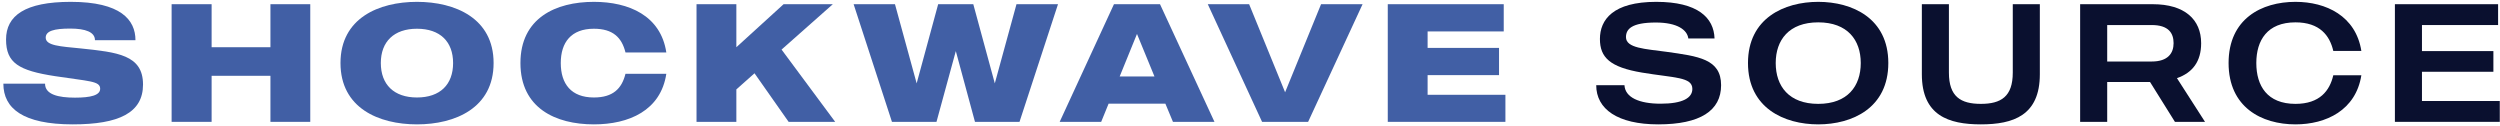
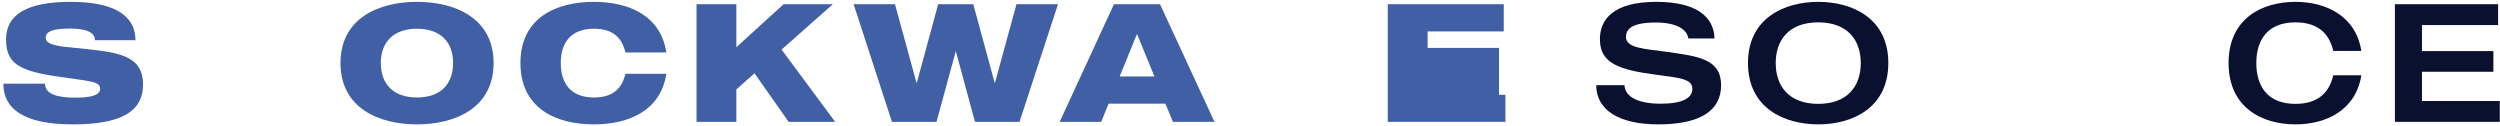
<svg xmlns="http://www.w3.org/2000/svg" width="595" height="30" viewBox="0 0 595 30" fill="none">
  <path d="M19.16 11.52C27.92 12.44 34.04 13.04 34.04 20.12C34.04 26.84 28.32 29.6 17.32 29.6C5.48 29.6 0.8 25.8 0.8 19.92H10.72C10.72 22.52 13.92 23.24 17.84 23.24C21.6 23.24 23.84 22.68 23.84 21.12C23.84 19.24 21.12 19.36 13.08 18.12C4.48 16.8 1.44 15 1.44 9.4C1.44 3.72 5.96 0.44 16.84 0.44C28.72 0.44 32.24 4.72 32.24 9.56H22.6C22.6 7.64 20.36 6.8 16.72 6.8C12.88 6.8 10.88 7.36 10.88 8.96C10.88 10.88 14.36 11.04 19.16 11.52Z" fill="#415FA5" />
-   <path d="M64.364 1H73.844V29H64.364V18.04H50.364V29H40.844V1H50.364V11.24H64.364V1Z" fill="#415FA5" />
  <path d="M99.236 0.44C108.316 0.44 117.476 4.32 117.476 15C117.476 25.72 108.316 29.6 99.236 29.6C90.156 29.6 81.036 25.72 81.036 15C81.036 4.32 90.156 0.44 99.236 0.44ZM99.236 23.2C104.756 23.2 107.836 20.12 107.836 15C107.836 9.92 104.756 6.84 99.236 6.84C93.756 6.84 90.636 9.92 90.636 15C90.636 20.12 93.756 23.2 99.236 23.2Z" fill="#415FA5" />
  <path d="M141.344 23.2C145.864 23.2 147.984 21.12 148.864 17.56H158.584C157.264 26.32 149.664 29.6 141.344 29.6C132.224 29.6 123.864 25.72 123.864 15C123.864 4.32 132.224 0.44 141.344 0.44C149.664 0.44 157.264 3.72 158.584 12.48H148.864C147.984 8.92 145.864 6.84 141.344 6.84C135.944 6.84 133.464 10.08 133.464 15C133.464 19.96 135.944 23.2 141.344 23.2Z" fill="#415FA5" />
  <path d="M187.693 29L179.573 17.44L175.253 21.28V29H165.773V1H175.253V11.24L186.493 1H198.213L186.013 11.8L198.773 29H187.693Z" fill="#415FA5" />
  <path d="M241.924 1H251.804L242.644 29H232.044L227.484 12.16L222.884 29H212.284L203.164 1H213.004L218.164 19.84L223.284 1H231.644L236.764 19.84L241.924 1Z" fill="#415FA5" />
  <path d="M279.163 29L277.363 24.68H263.843L262.083 29H252.203L265.123 1H276.083L289.043 29H279.163ZM266.483 18.2H274.763L270.603 8.08L266.483 18.2Z" fill="#415FA5" />
-   <path d="M314.413 1H324.293L311.333 29H300.373L287.453 1H297.293L305.853 21.96L314.413 1Z" fill="#415FA5" />
-   <path d="M358.289 22.56V29H330.289V1H357.889V7.48H339.769V11.4H356.769V17.88H339.769V22.56H358.289Z" fill="#415FA5" />
+   <path d="M358.289 22.56V29H330.289V1H357.889V7.48H339.769V11.4H356.769V17.88V22.56H358.289Z" fill="#415FA5" />
  <path d="M396.541 12.32C404.261 13.4 409.621 14.04 409.621 20.28C409.621 26.36 404.621 29.6 394.661 29.6C384.981 29.6 379.901 25.96 379.901 20.28H386.621C386.781 23.2 390.141 24.68 395.221 24.68C400.541 24.68 402.781 23.28 402.781 21.16C402.781 18.28 398.461 18.56 390.821 17.28C383.181 16 380.781 13.68 380.781 9.28C380.781 4.68 383.901 0.44 394.181 0.44C404.061 0.44 407.901 4.2 408.061 9.16H401.821C401.581 7.16 399.261 5.36 394.101 5.36C388.341 5.36 386.981 6.92 386.981 8.84C386.981 11.48 391.621 11.64 396.541 12.32Z" fill="#0A102F" />
  <path d="M432.74 0.44C440.82 0.44 449.42 4.32 449.42 15C449.42 25.72 440.82 29.6 432.74 29.6C424.66 29.6 416.02 25.72 416.02 15C416.02 4.32 424.66 0.44 432.74 0.44ZM432.74 24.72C439.7 24.72 442.86 20.52 442.86 15C442.86 9.52 439.7 5.32 432.74 5.32C425.78 5.32 422.62 9.52 422.62 15C422.62 20.52 425.78 24.72 432.74 24.72Z" fill="#0A102F" />
-   <path d="M479.041 1H485.481V17.68C485.481 27.48 479.161 29.6 471.441 29.6C463.761 29.6 457.401 27.48 457.401 17.68V1H463.841V17.28C463.841 23 466.641 24.72 471.441 24.72C476.241 24.72 479.041 23 479.041 17.28V1Z" fill="#0A102F" />
-   <path d="M524.793 29H517.633L511.713 19.52C511.673 19.52 511.593 19.52 511.553 19.52H501.513V29H495.073V1H512.353C519.953 1 523.873 4.64 523.873 10.28C523.873 14.68 521.793 17.32 518.113 18.6L524.793 29ZM501.513 5.96V14.64H512.113C516.033 14.64 517.313 12.6 517.313 10.28C517.313 7.88 516.113 5.96 512.113 5.96H501.513Z" fill="#0A102F" />
  <path d="M546.323 24.72C552.123 24.72 554.483 21.56 555.323 17.92H562.003C560.683 26.24 553.603 29.6 546.323 29.6C538.243 29.6 530.403 25.52 530.403 15C530.403 4.48 538.243 0.44 546.323 0.44C553.603 0.44 560.683 3.8 562.003 12.12H555.323C554.483 8.48 552.123 5.32 546.323 5.32C539.603 5.32 537.003 9.6 537.003 15C537.003 20.44 539.603 24.72 546.323 24.72Z" fill="#0A102F" />
  <path d="M594.947 24.04V29H569.987V1H594.547V5.96H576.427V12.16H593.427V17.08H576.427V24.04H594.947Z" fill="#0A102F" />
</svg>